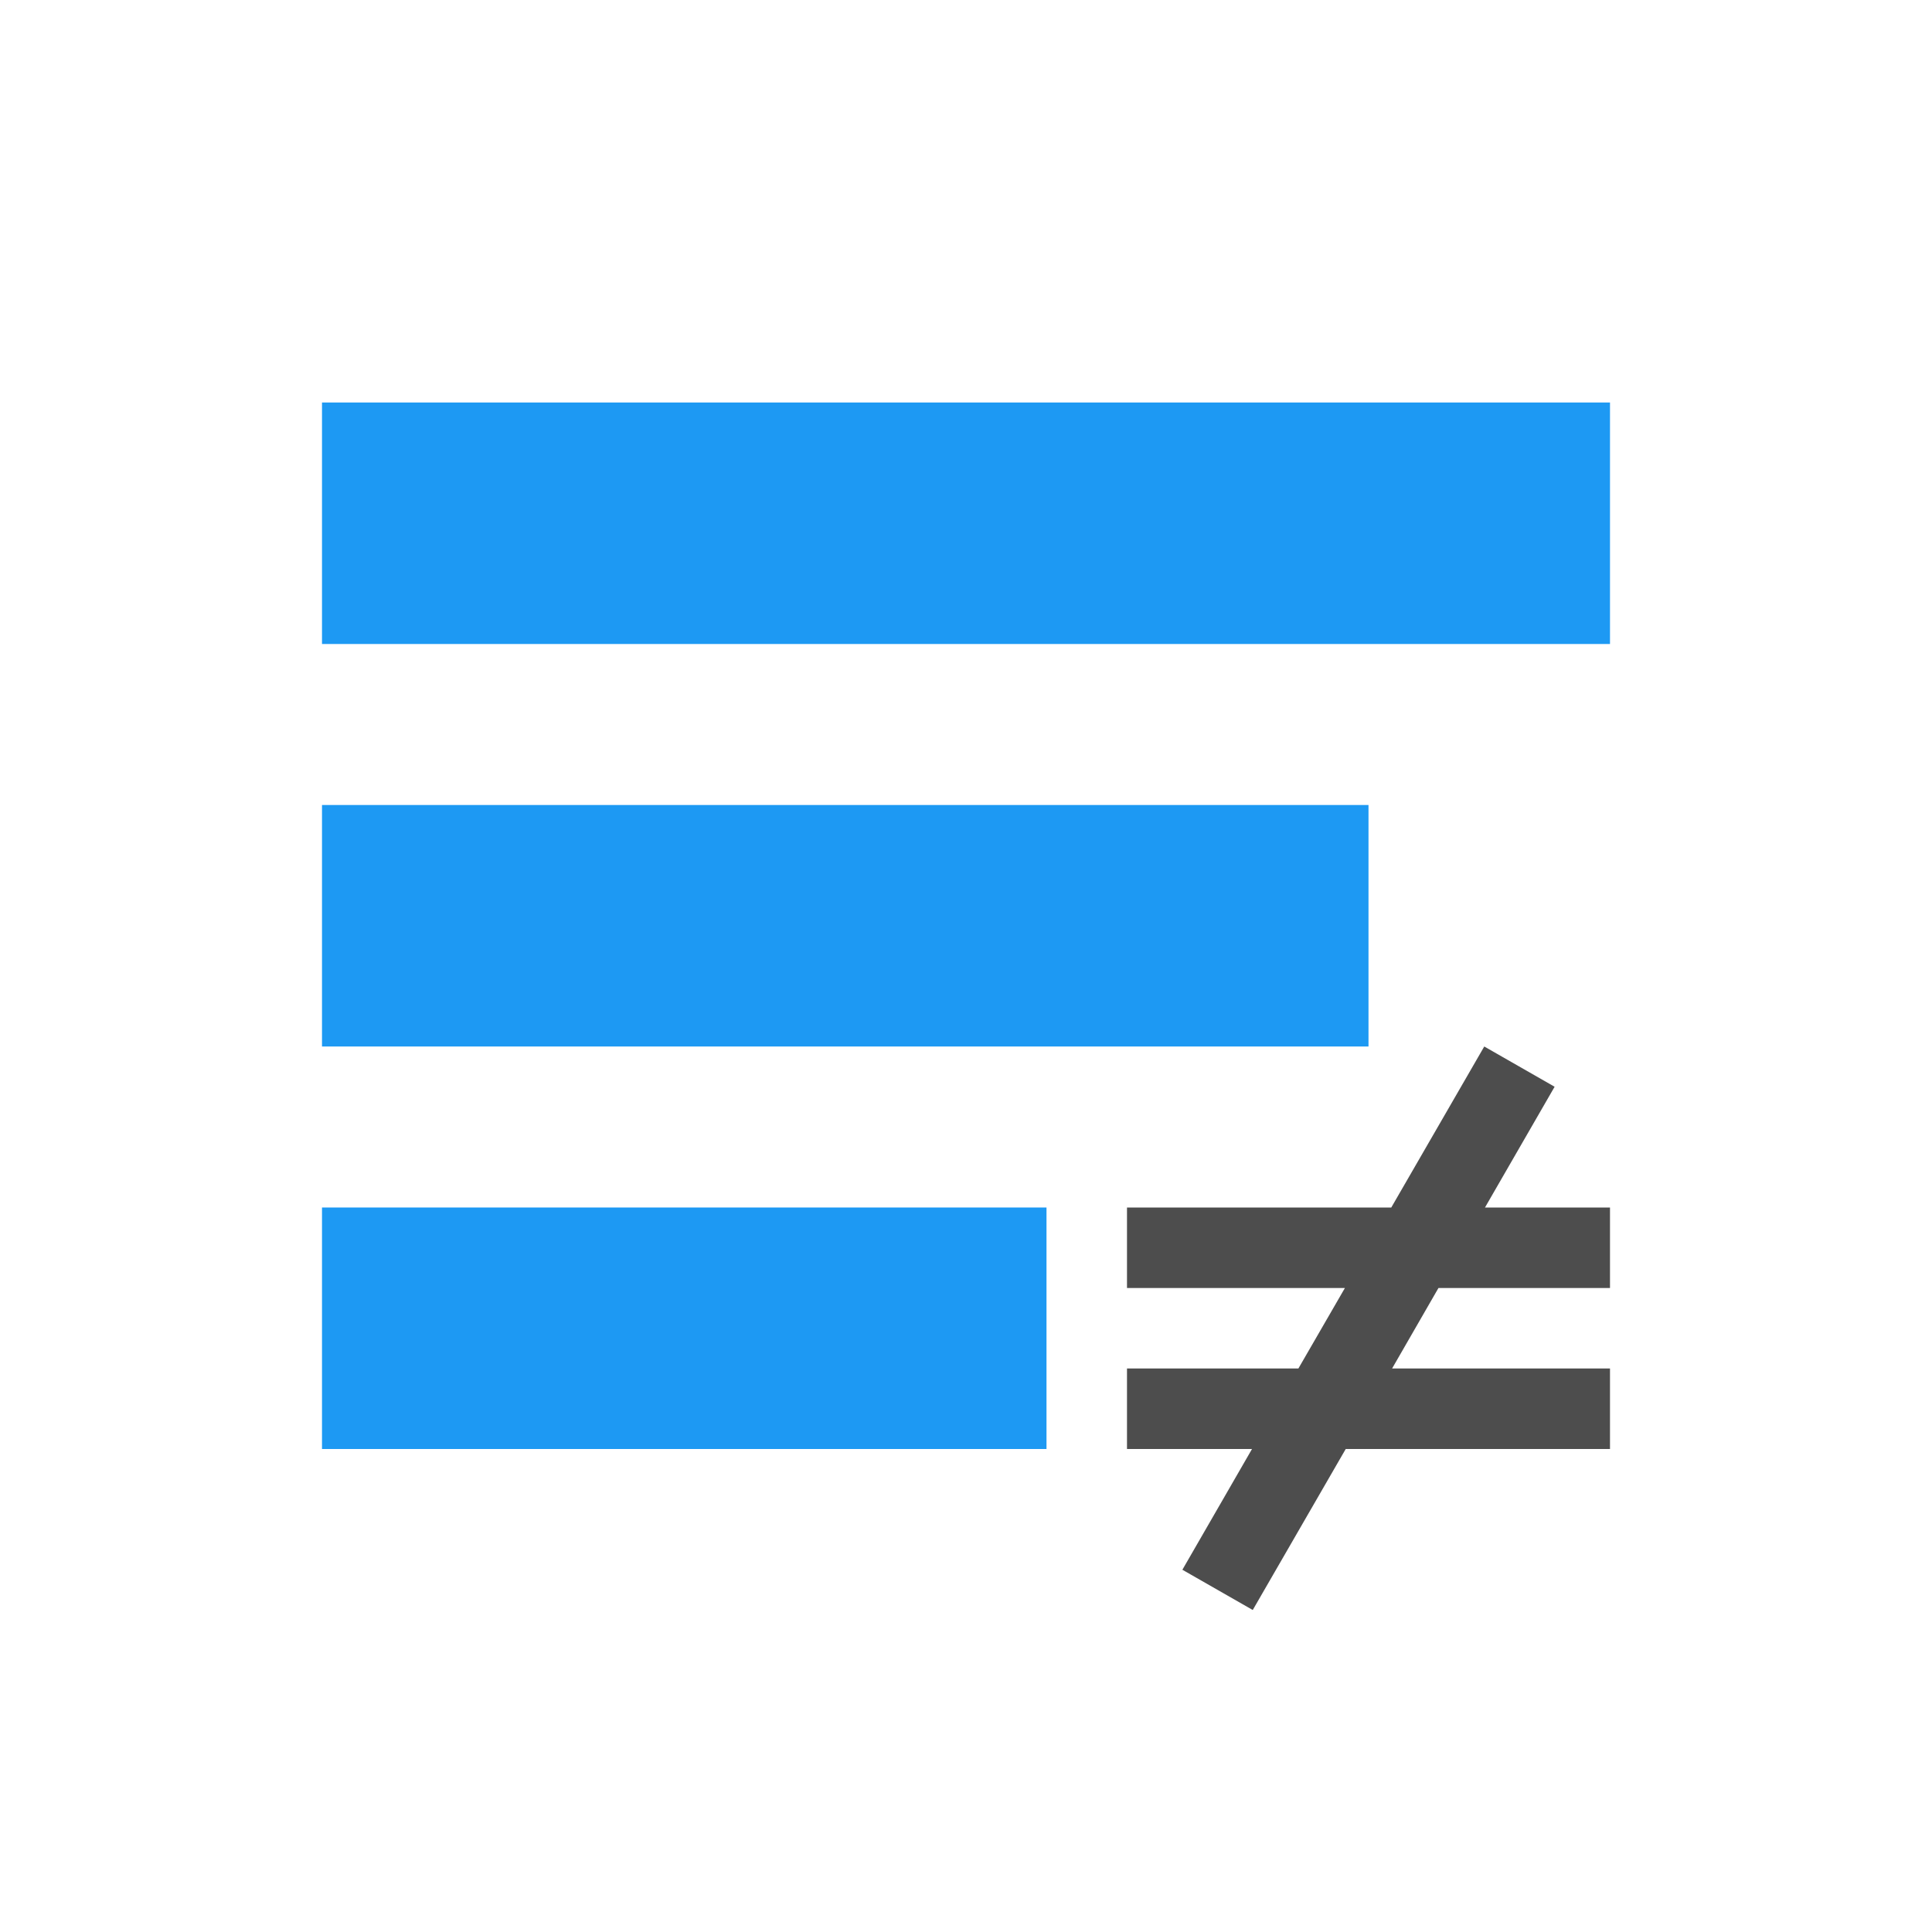
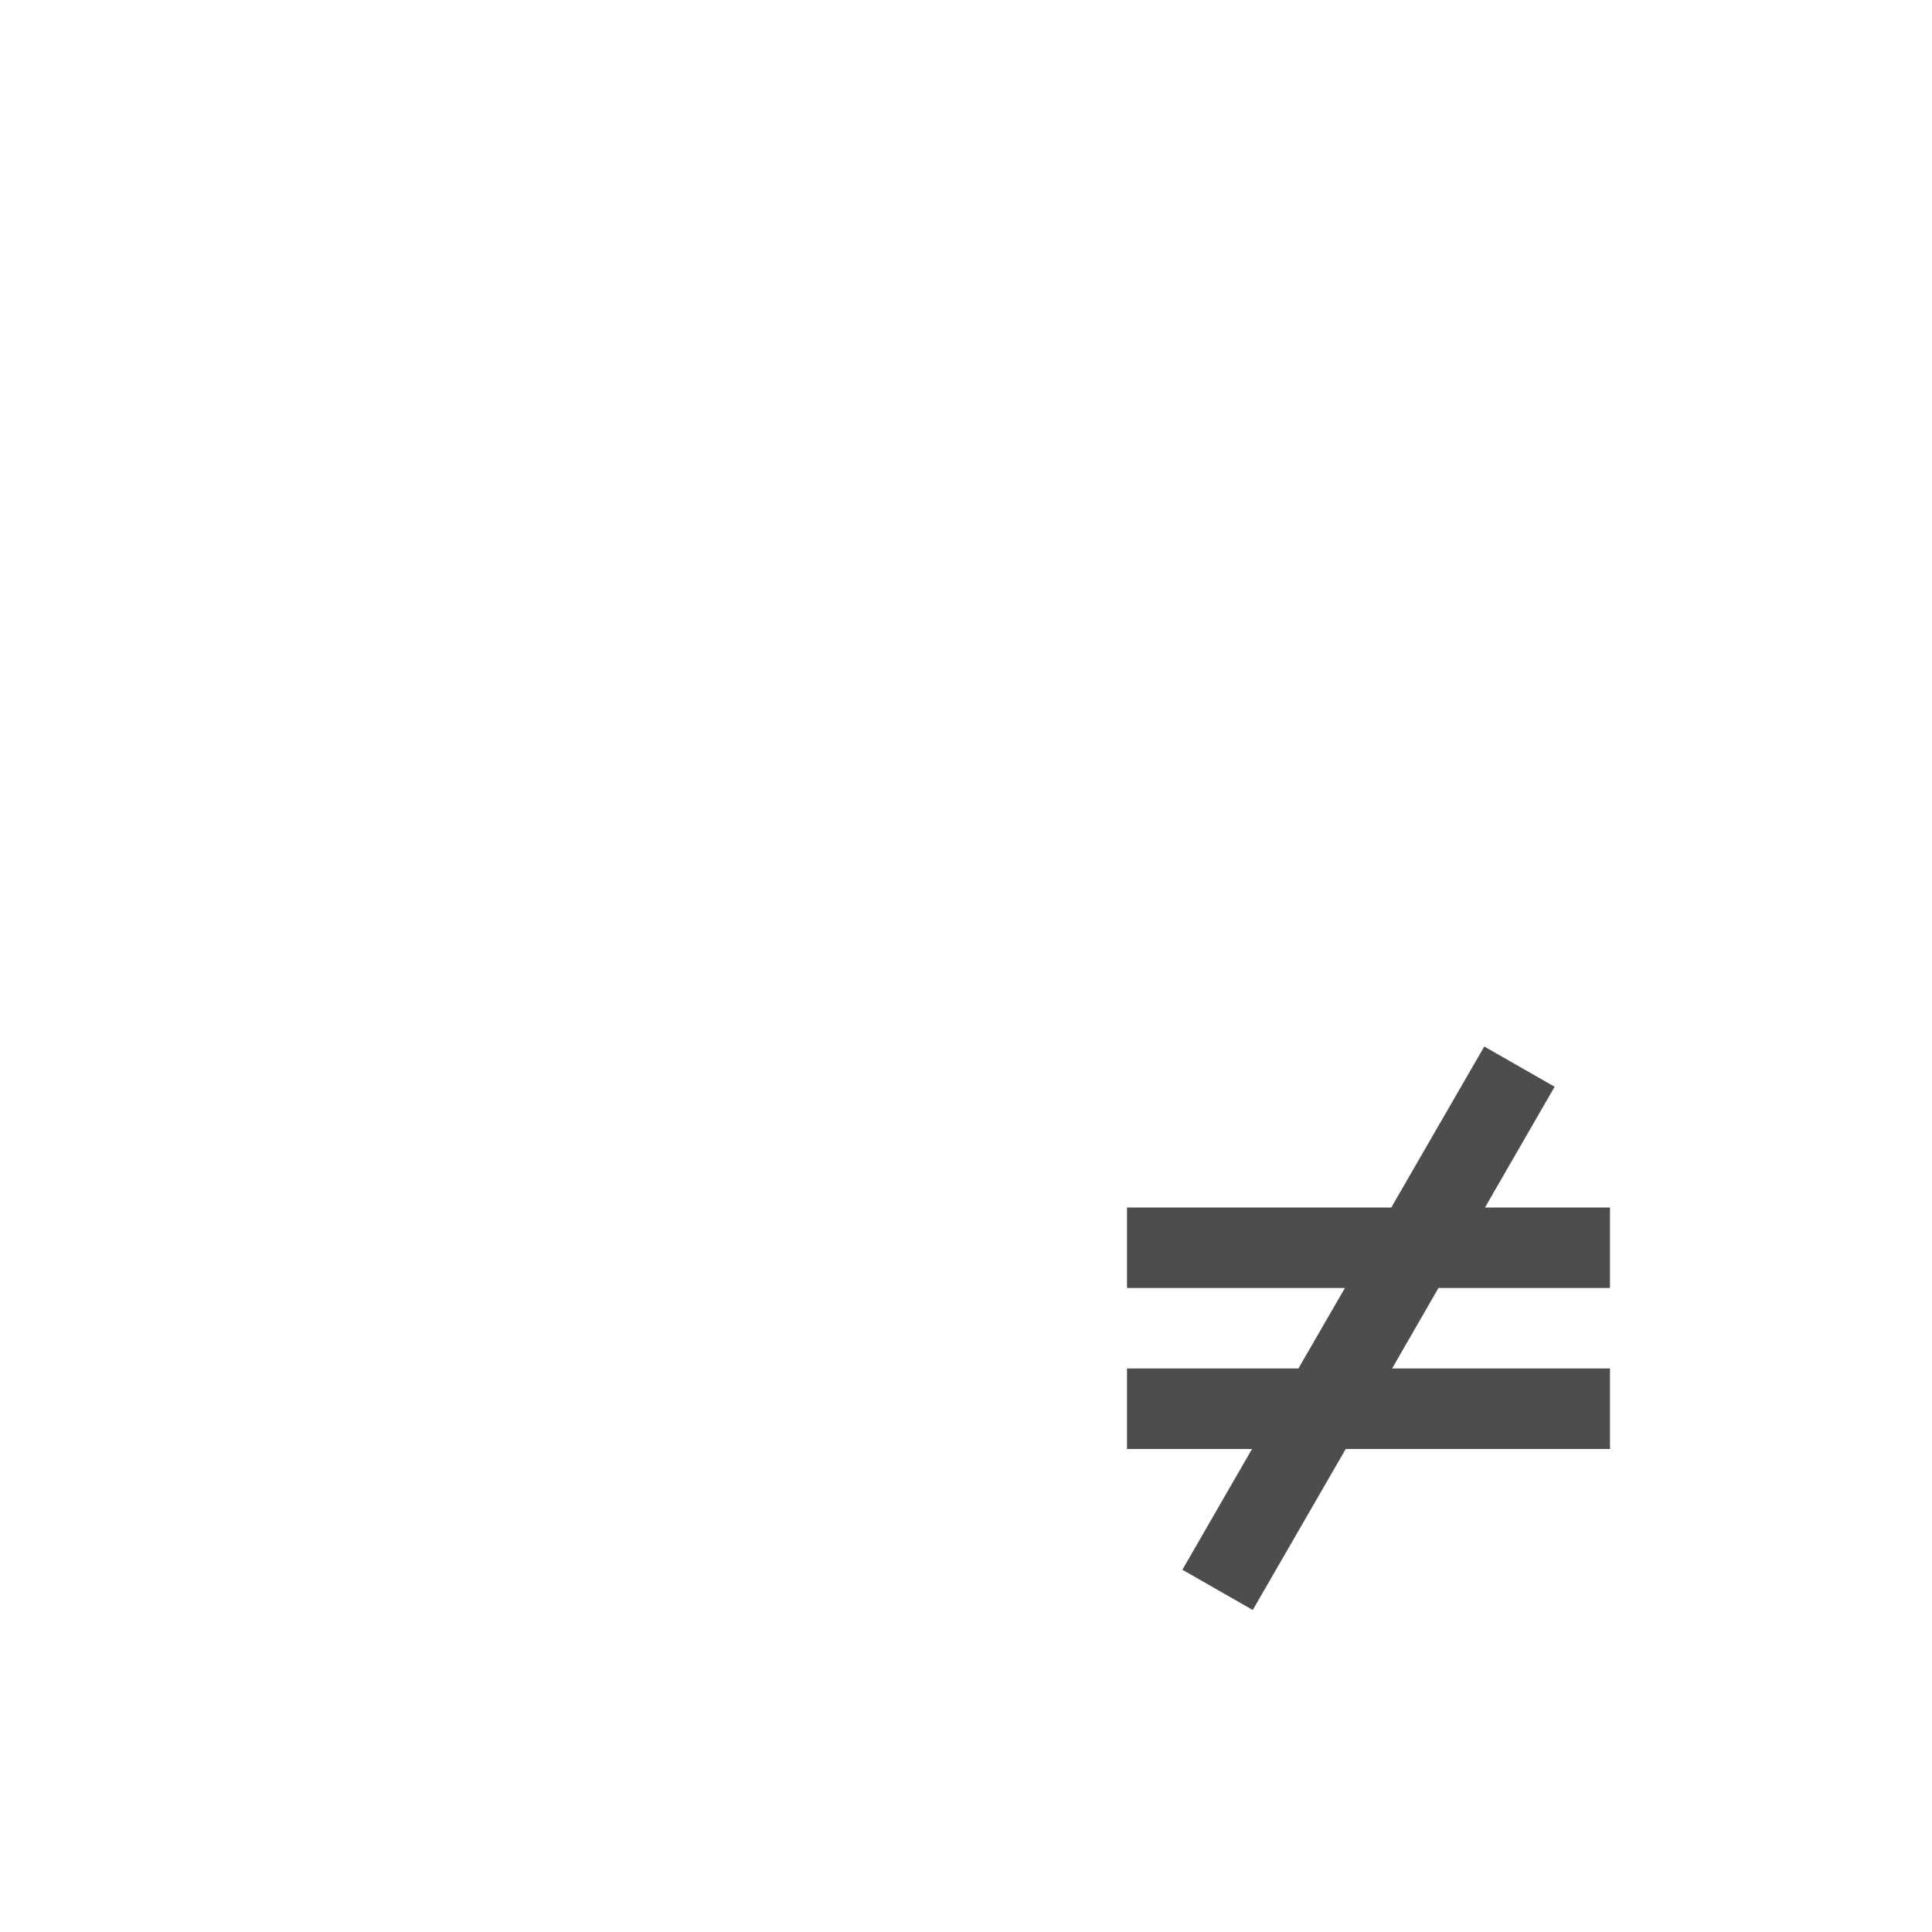
<svg xmlns="http://www.w3.org/2000/svg" viewBox="0 0 24 24">
  <path style="fill:#4d4d4d" d="M 18.438 13 L 17.283 15 L 14 15 L 14 16 L 16.707 16 L 16.129 17 L 14 17 L 14 18 L 15.553 18 L 14.688 19.5 L 15.562 20 L 16.717 18 L 20 18 L 20 17 L 17.293 17 L 17.869 16 L 20 16 L 20 15 L 18.447 15 L 19.312 13.5 L 18.438 13 z " />
-   <path style="fill:#1d99f3" d="M 4 5 L 4 8 L 20 8 L 20 5 L 4 5 z M 4 10 L 4 13 L 17 13 L 17 10 L 4 10 z M 4 15 L 4 18 L 13 18 L 13 15 L 4 15 z " />
</svg>